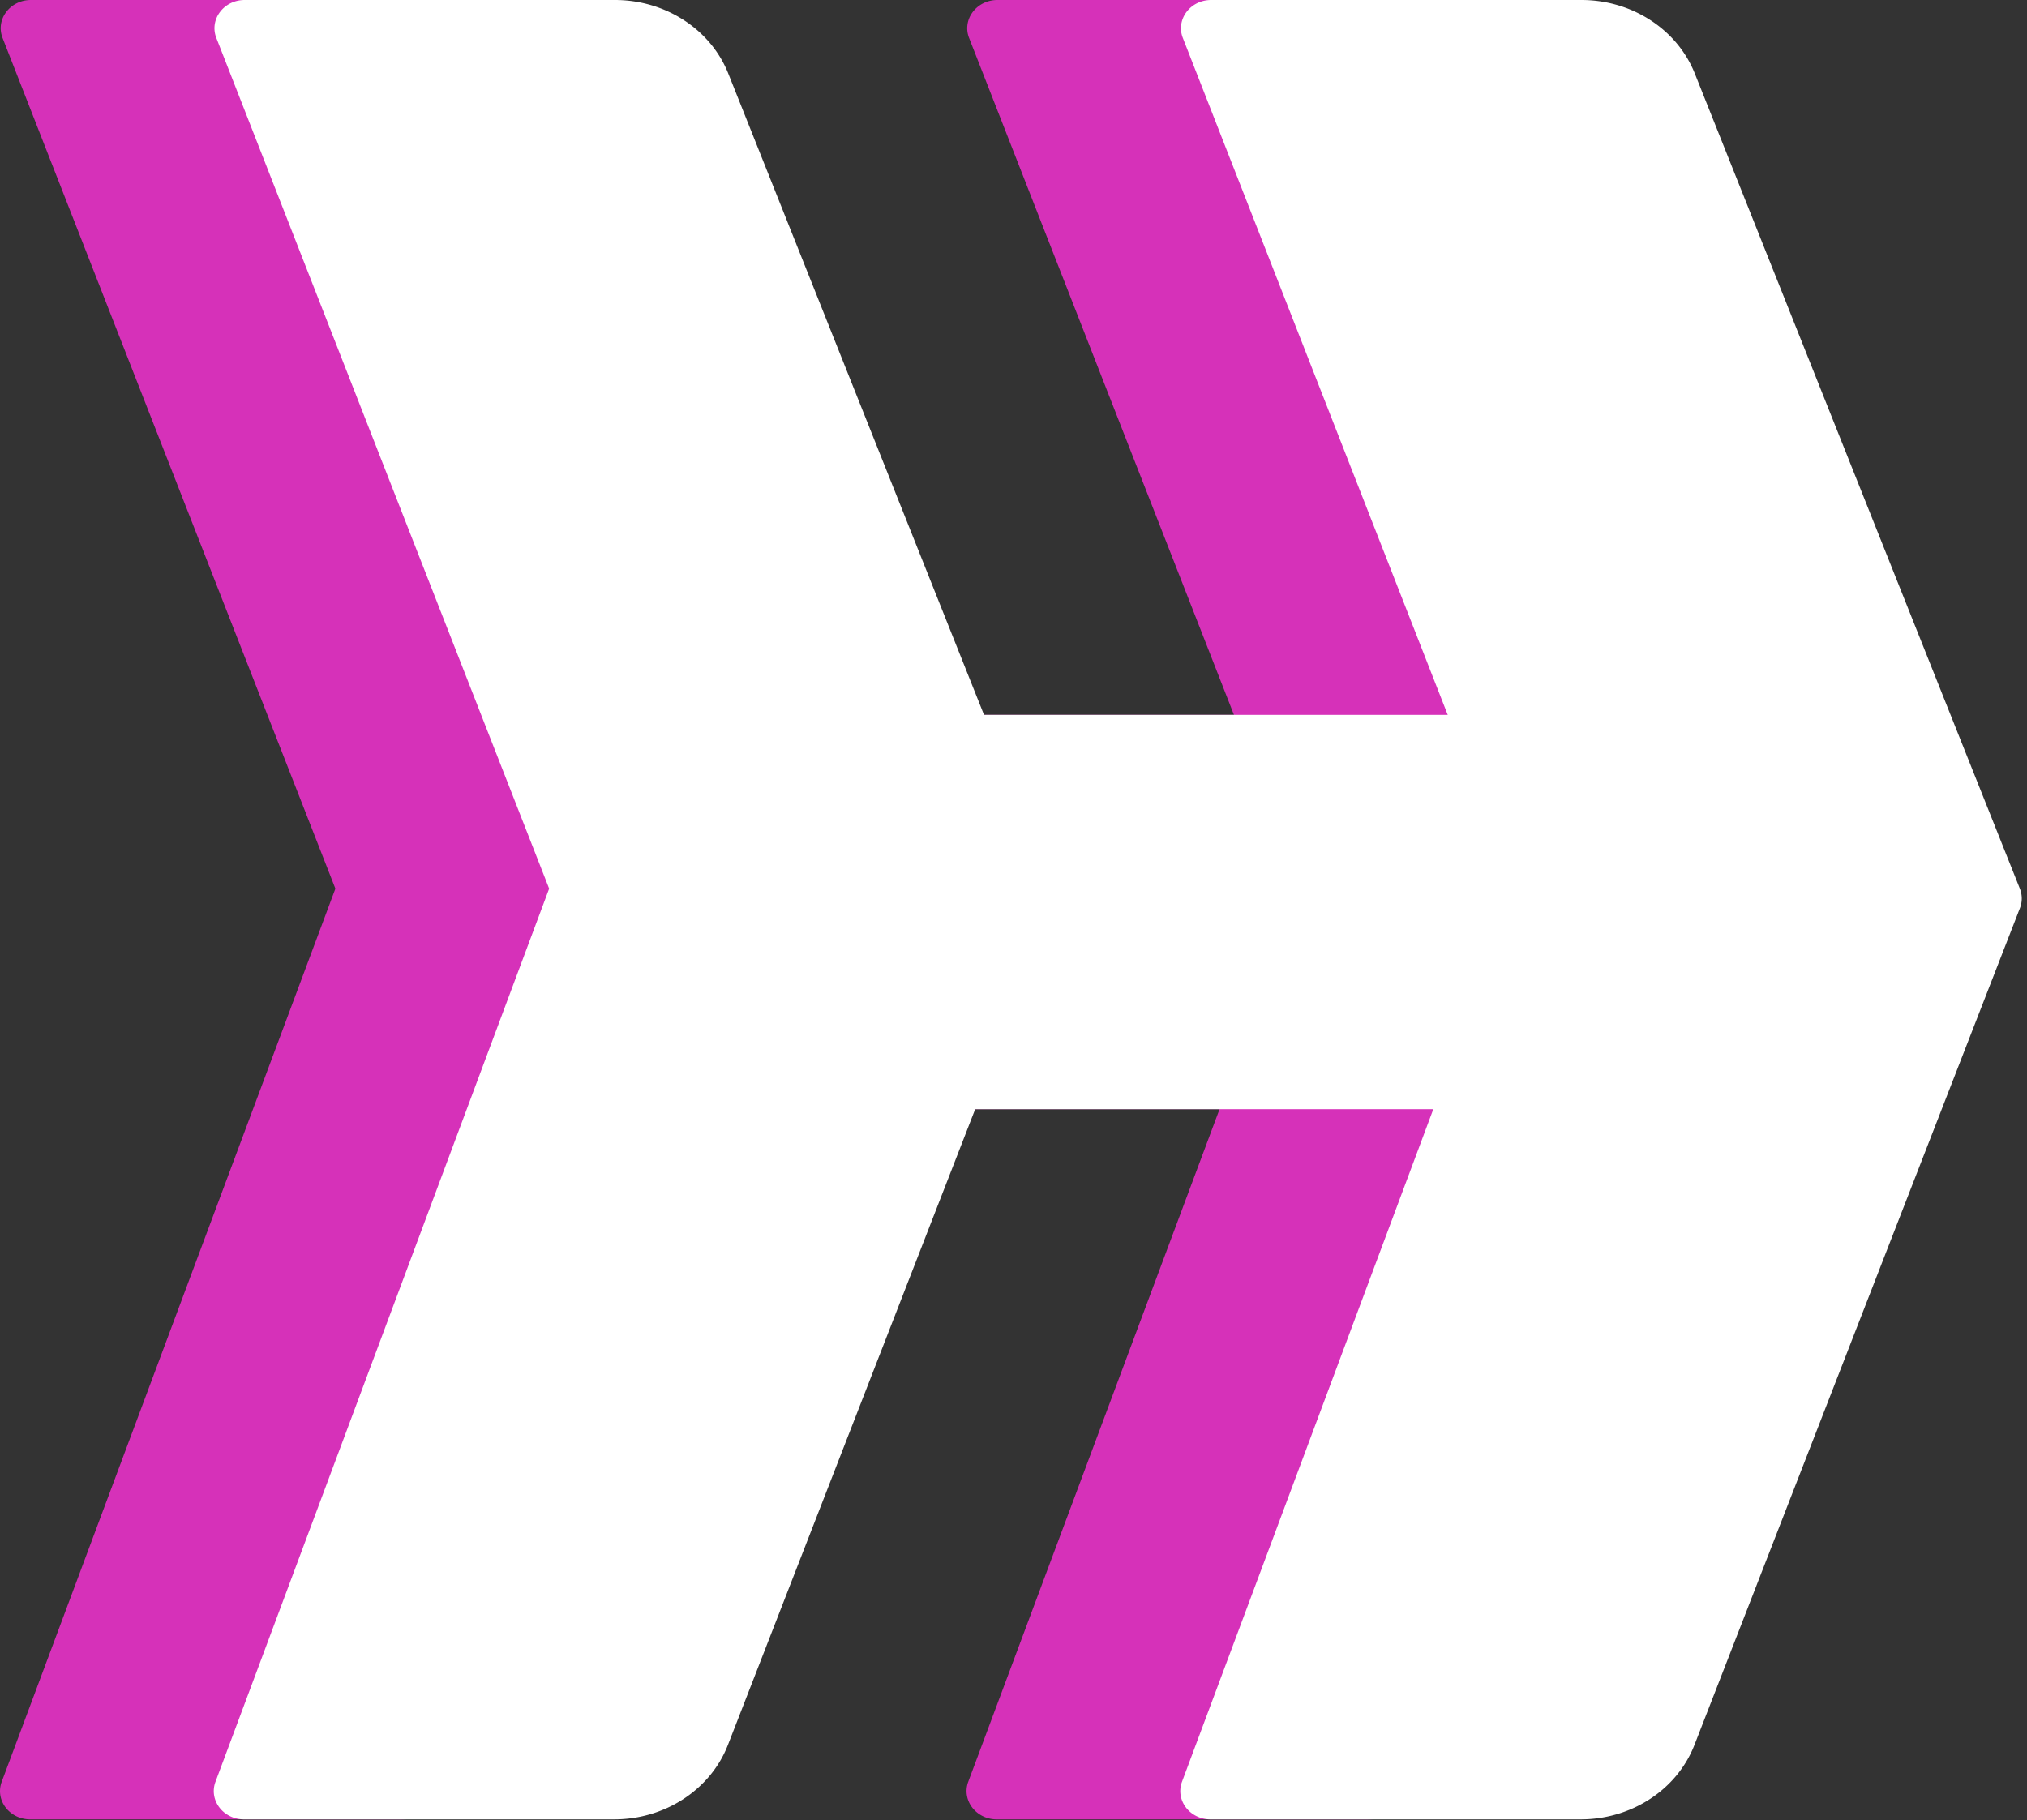
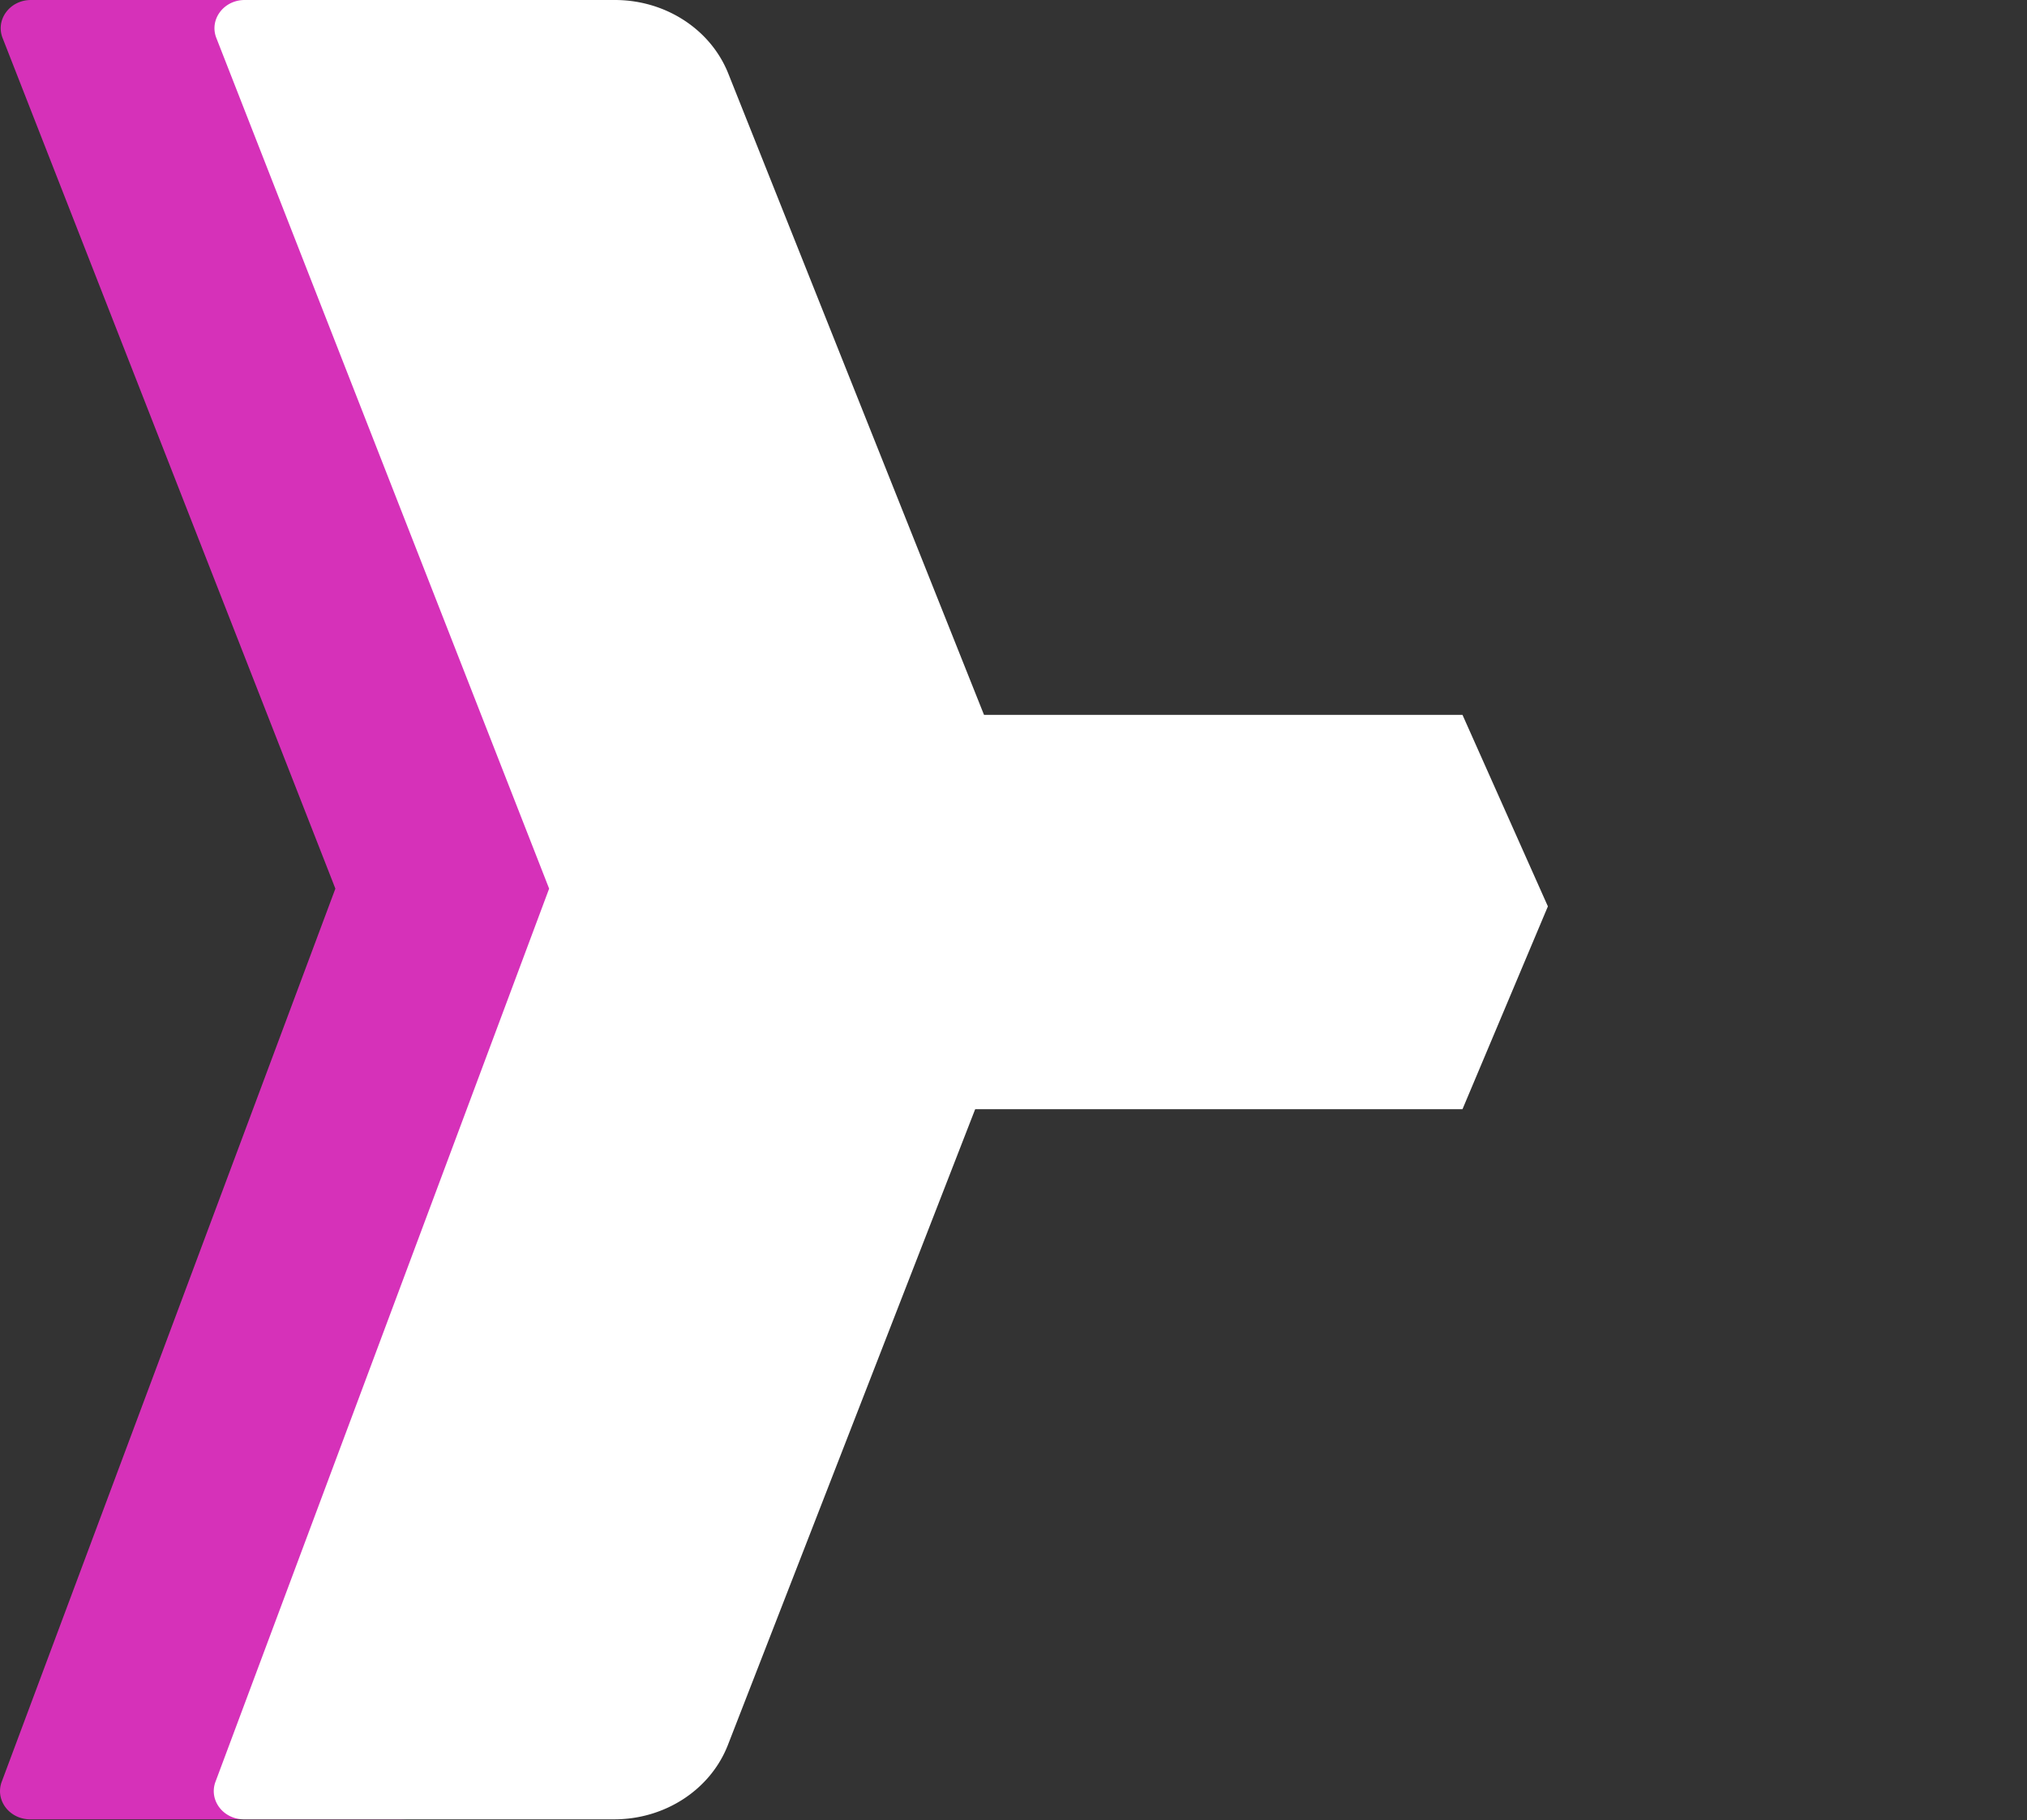
<svg xmlns="http://www.w3.org/2000/svg" width="550" height="494" fill="none">
  <rect width="100%" height="100%" fill="#333333" stroke="none" />
-   <path fill="#D631B9" d="M270.65 0h100.47c13.7 0 25.97 7.96 30.75 19.96l88.19 221.19a7.2 7.2 0 0 1 .02 5.3l-.5 1.26v.02l-87.81 225.8c-4.72 12.12-17.04 20.19-30.85 20.19H270.47c-5.65 0-9.6-5.21-7.75-10.2l90.55-242.37L262.95 10.3c-1.96-5 2-10.3 7.7-10.3Z" />
  <path fill="#D631B9" d="M8.4 0h100.46c13.7 0 25.97 7.96 30.75 19.96l88.19 221.19a7.2 7.2 0 0 1 .02 5.3l-.5 1.26v.02l-87.81 225.8c-4.72 12.12-17.04 20.19-30.85 20.19H8.21c-5.65 0-9.6-5.21-7.74-10.2L91 241.15.7 10.3c-1.96-5 2-10.3 7.7-10.3Z" />
-   <path fill="#D631B9" d="M338.83 194H197v107h141.83L362 245.97 338.83 194Z" />
-   <path fill="#fff" d="M328.65 0h100.47c13.7 0 25.97 7.96 30.75 19.96l88.19 221.19a7.2 7.2 0 0 1 .02 5.3l-.5 1.26v.02l-87.81 225.8c-4.72 12.12-17.04 20.19-30.85 20.19H328.47c-5.65 0-9.6-5.21-7.75-10.2l90.55-242.37L320.95 10.3c-1.96-5 2-10.3 7.7-10.3Z" />
  <path fill="#fff" d="M66.4 0h100.46c13.7 0 25.97 7.96 30.75 19.96l88.19 221.19a7.2 7.2 0 0 1 .02 5.3l-.5 1.26v.02l-87.81 225.8c-4.72 12.12-17.04 20.19-30.85 20.19H66.21c-5.65 0-9.6-5.21-7.74-10.2L149 241.15 58.7 10.3c-1.96-5 2-10.3 7.7-10.3Z" />
  <path fill="#fff" d="M396.83 194H255v107h141.83L420 245.97 396.83 194Z" />
</svg>